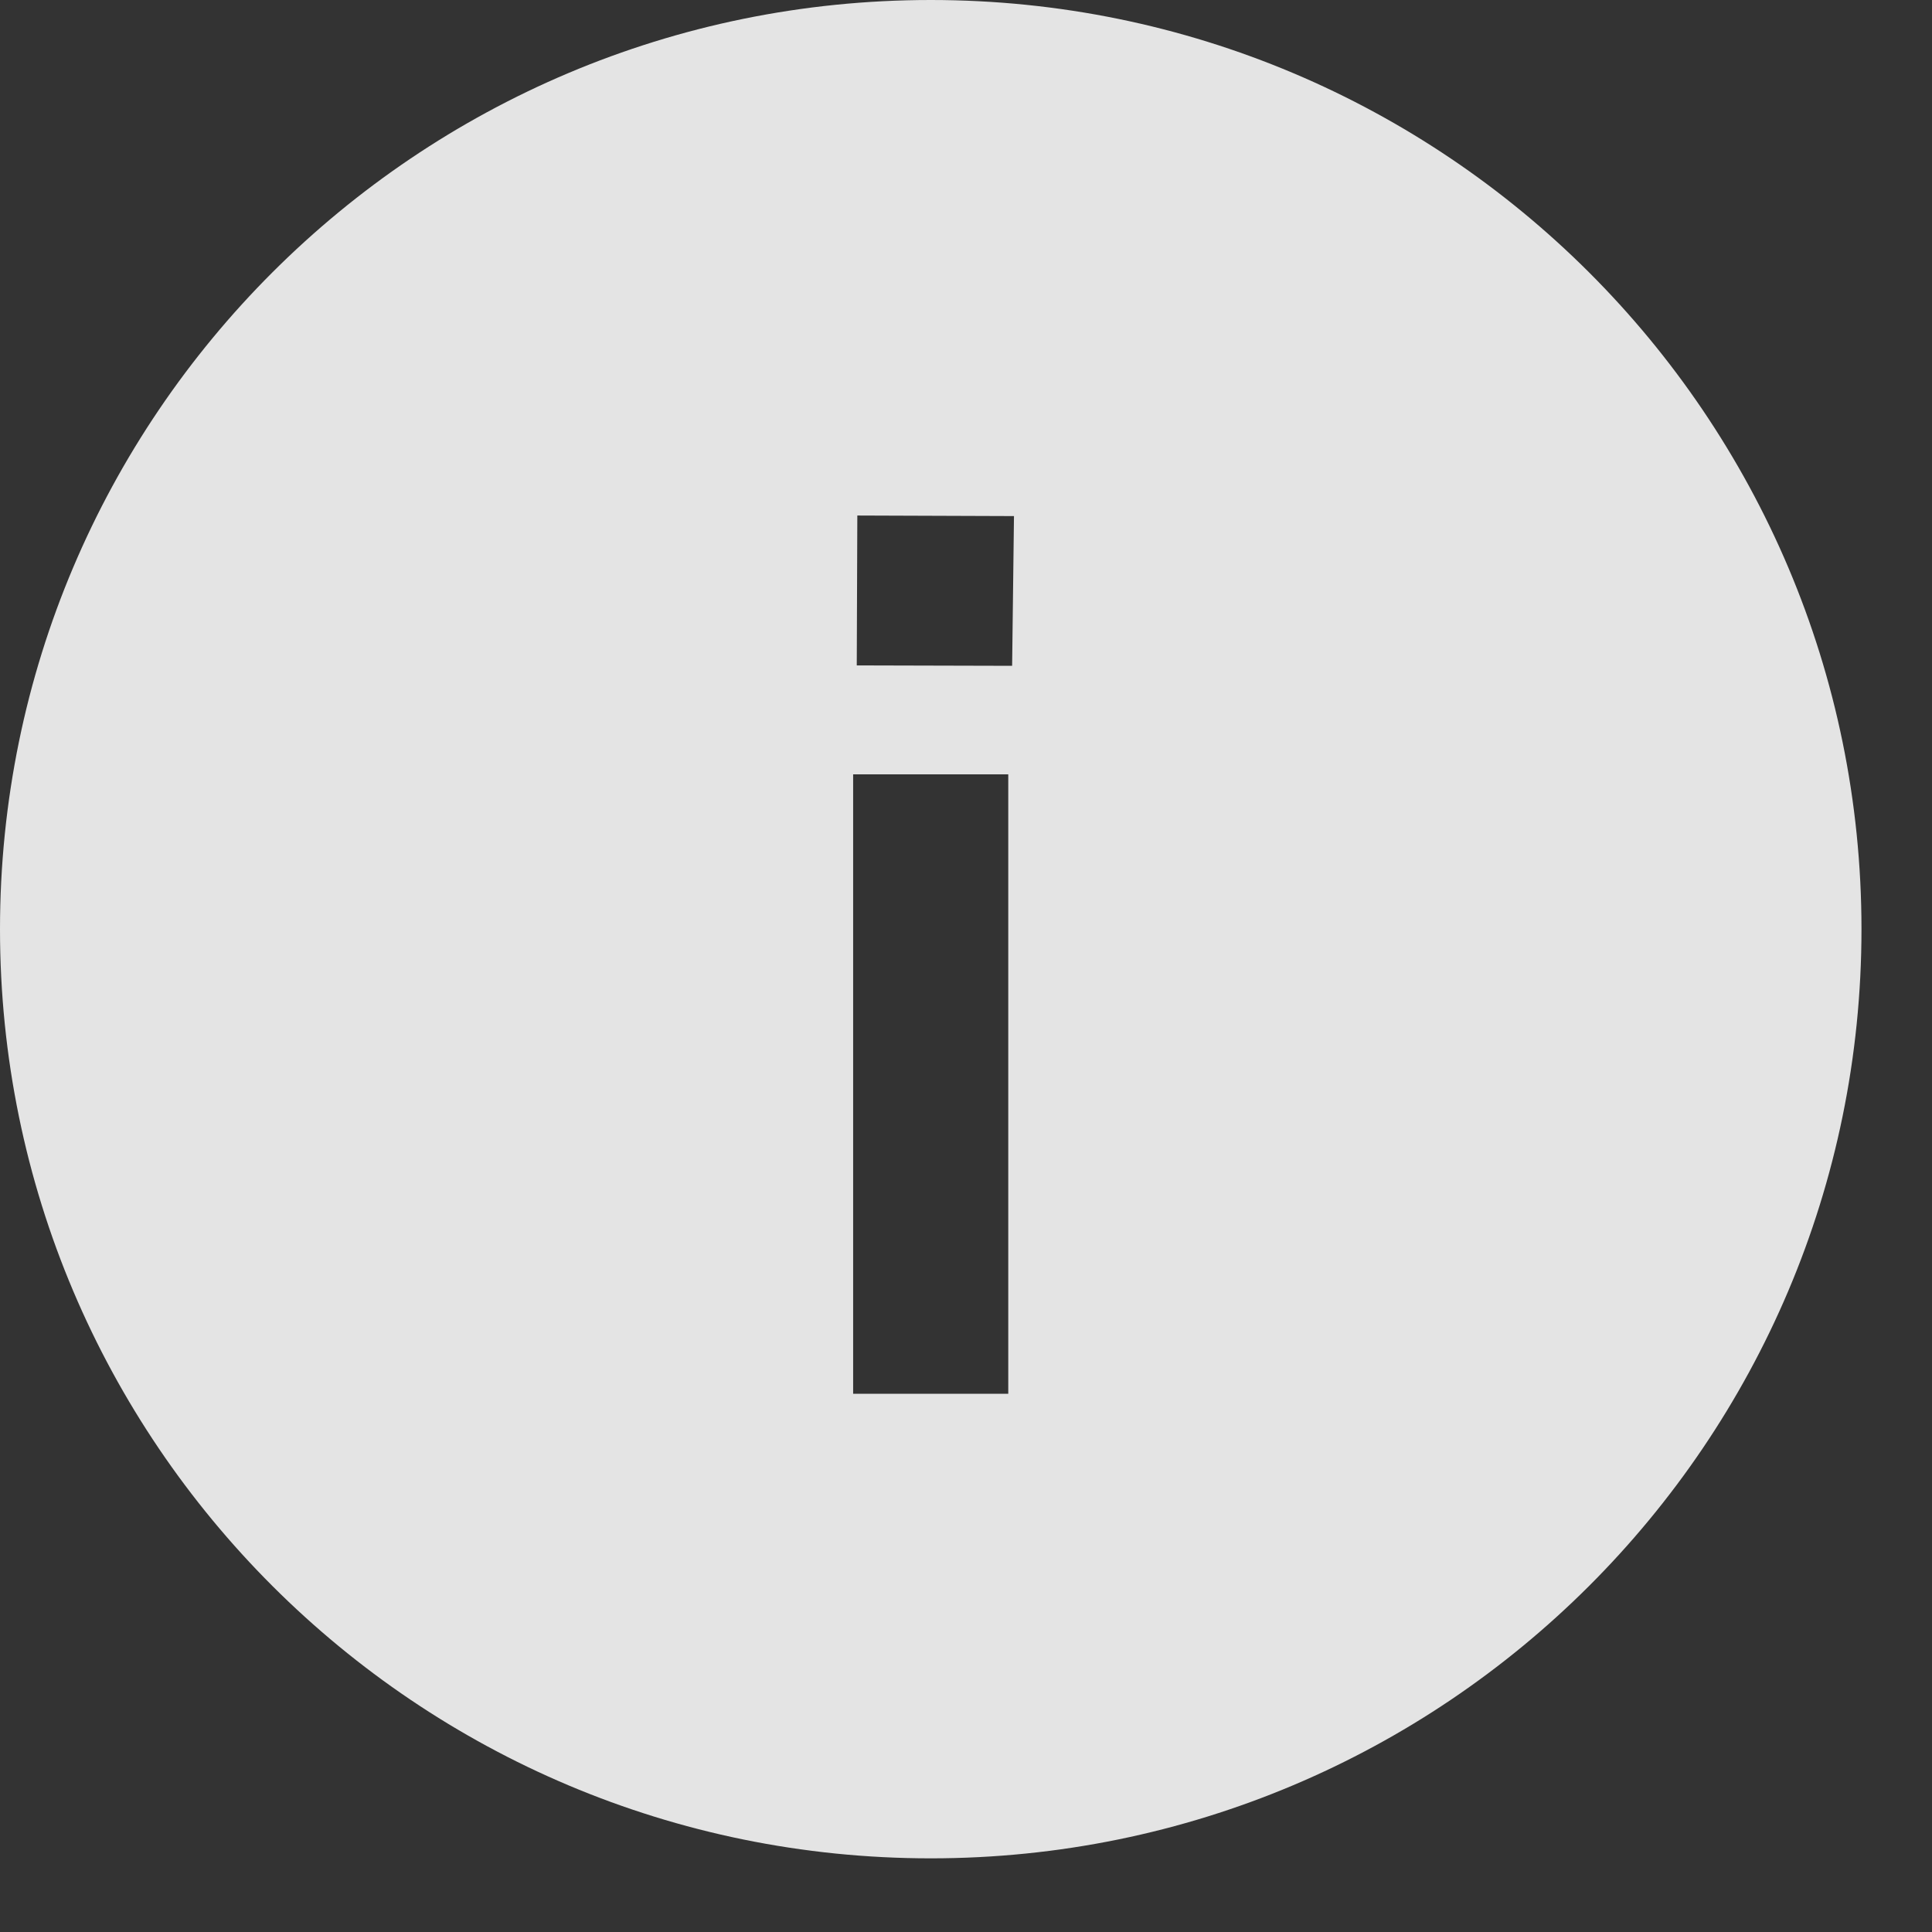
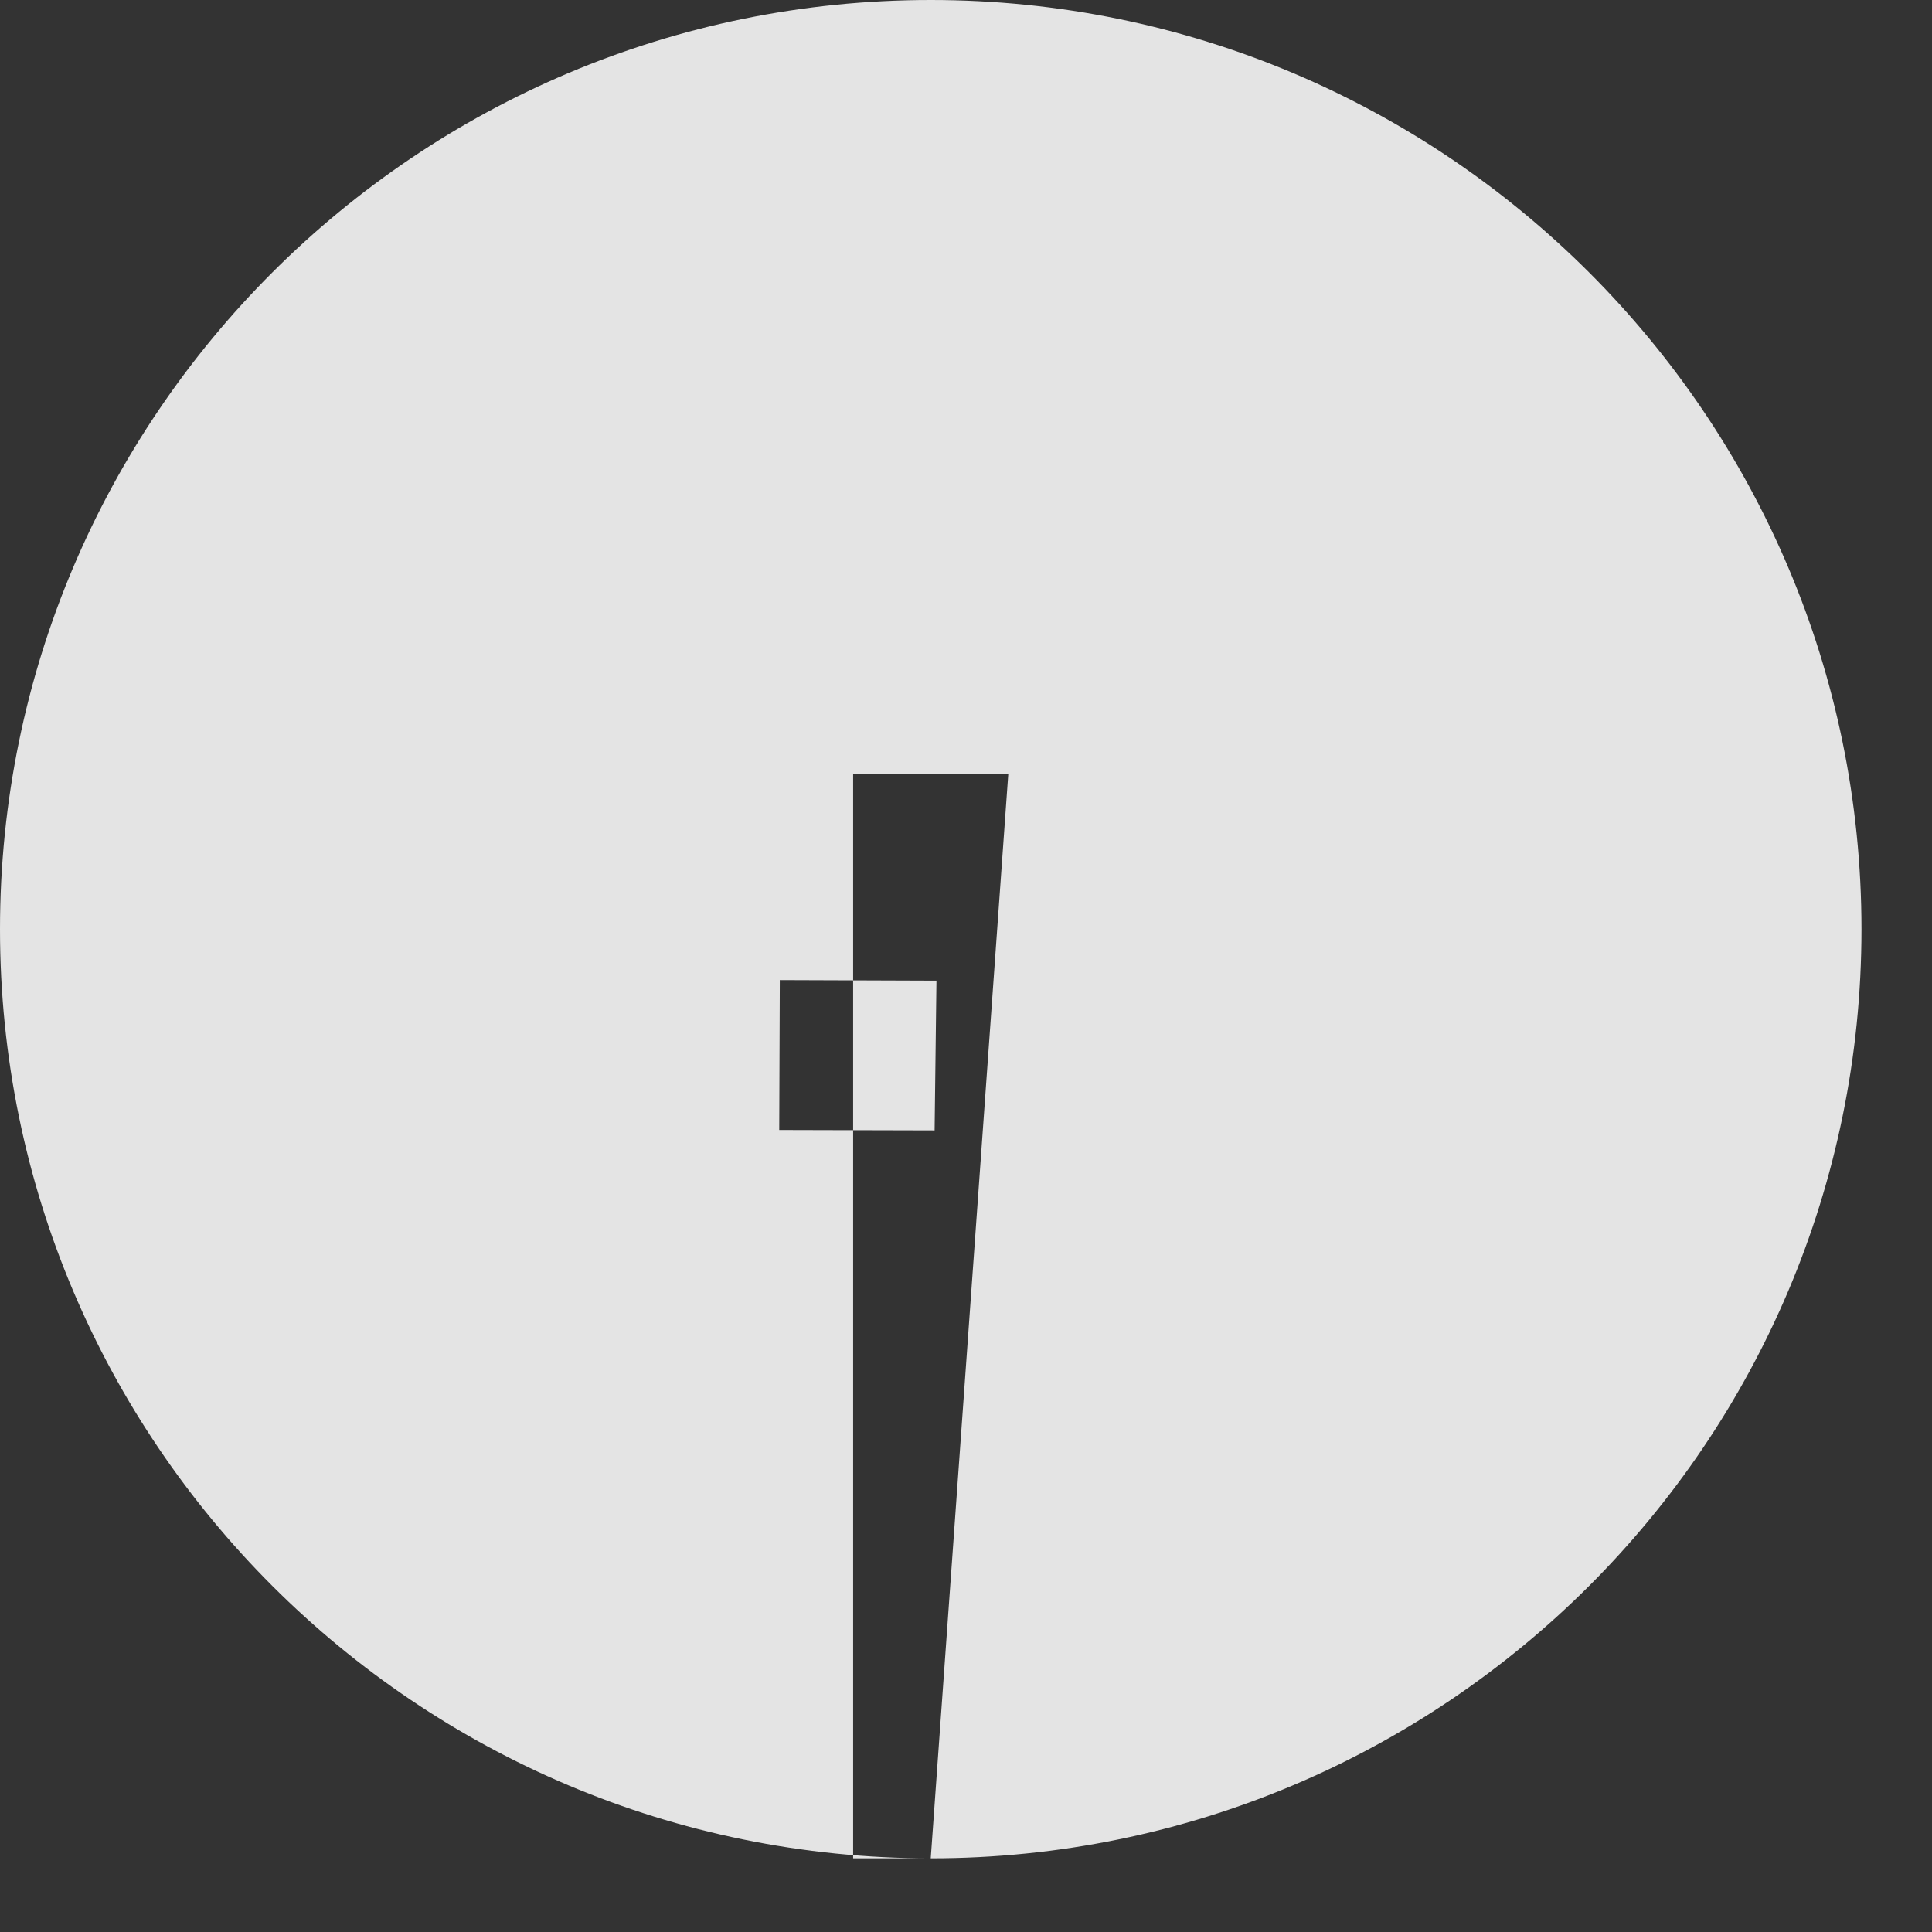
<svg xmlns="http://www.w3.org/2000/svg" xmlns:ns1="http://sodipodi.sourceforge.net/DTD/sodipodi-0.dtd" xmlns:ns2="http://www.inkscape.org/namespaces/inkscape" id="Ebene_1" data-name="Ebene 1" viewBox="0 0 24 24" version="1.1" ns1:docname="beschreibung-icon.svg" width="24" height="24" ns2:version="0.92.0 r15299">
  <rect x="0" y="0" width="24" height="24" fill="#333333" stroke="none" />
  <ns1:namedview pagecolor="#ffffff" bordercolor="#666666" borderopacity="1" objecttolerance="10" gridtolerance="10" guidetolerance="10" ns2:pageopacity="0" ns2:pageshadow="2" ns2:window-width="2059" ns2:window-height="1086" id="namedview25" showgrid="false" fit-margin-top="0" fit-margin-left="0" fit-margin-right="0" fit-margin-bottom="0" ns2:zoom="26.238553" ns2:cx="15.228334" ns2:cy="12.611973" ns2:window-x="412" ns2:window-y="378" ns2:window-maximized="0" ns2:current-layer="Ebene_1" />
  <defs id="defs10">
    <style id="style2">.cls-1{fill:none;}.cls-2{clip-path:url(#clip-path);}.cls-3{opacity:0.75;}.cls-4{clip-path:url(#clip-path-3);}.cls-5{fill:#fff;}</style>
    <clipPath id="clip-path" transform="translate(-1.28 -1.56)">
      <rect class="cls-1" x="1.28" y="1.56" width="25.44" height="25.44" id="rect4" style="fill:none" />
    </clipPath>
    <clipPath id="clip-path-3" transform="translate(-1.28 -1.56)">
-       <rect class="cls-1" x="-7.72" y="-5.44" width="43.44" height="33.44" id="rect7" style="fill:none" />
-     </clipPath>
+       </clipPath>
  </defs>
  <title id="title12">Westfalen_Icon_Beschreibung</title>
-   <path id="path8436" d="m 11.562,23.085 c 6.385,0 11.562,-5.168 11.562,-11.543 C 23.123,5.168 17.947,0 11.562,0 5.177,0 0,5.168 0,11.543 0,17.917 5.177,23.085 11.562,23.085 Z m 0.963,-5.771 H 10.598 V 9.619 h 1.927 z m 0.071,-10.903 -0.023,1.86 -1.93,-0.005 0.007,-1.862 z" ns2:connector-curvature="0" ns1:nodetypes="ssssscccccccccc" style="fill:#ffffff;fill-opacity:0.867;stroke-width:0.963" />
+   <path id="path8436" d="m 11.562,23.085 c 6.385,0 11.562,-5.168 11.562,-11.543 C 23.123,5.168 17.947,0 11.562,0 5.177,0 0,5.168 0,11.543 0,17.917 5.177,23.085 11.562,23.085 Z H 10.598 V 9.619 h 1.927 z m 0.071,-10.903 -0.023,1.86 -1.93,-0.005 0.007,-1.862 z" ns2:connector-curvature="0" ns1:nodetypes="ssssscccccccccc" style="fill:#ffffff;fill-opacity:0.867;stroke-width:0.963" />
</svg>